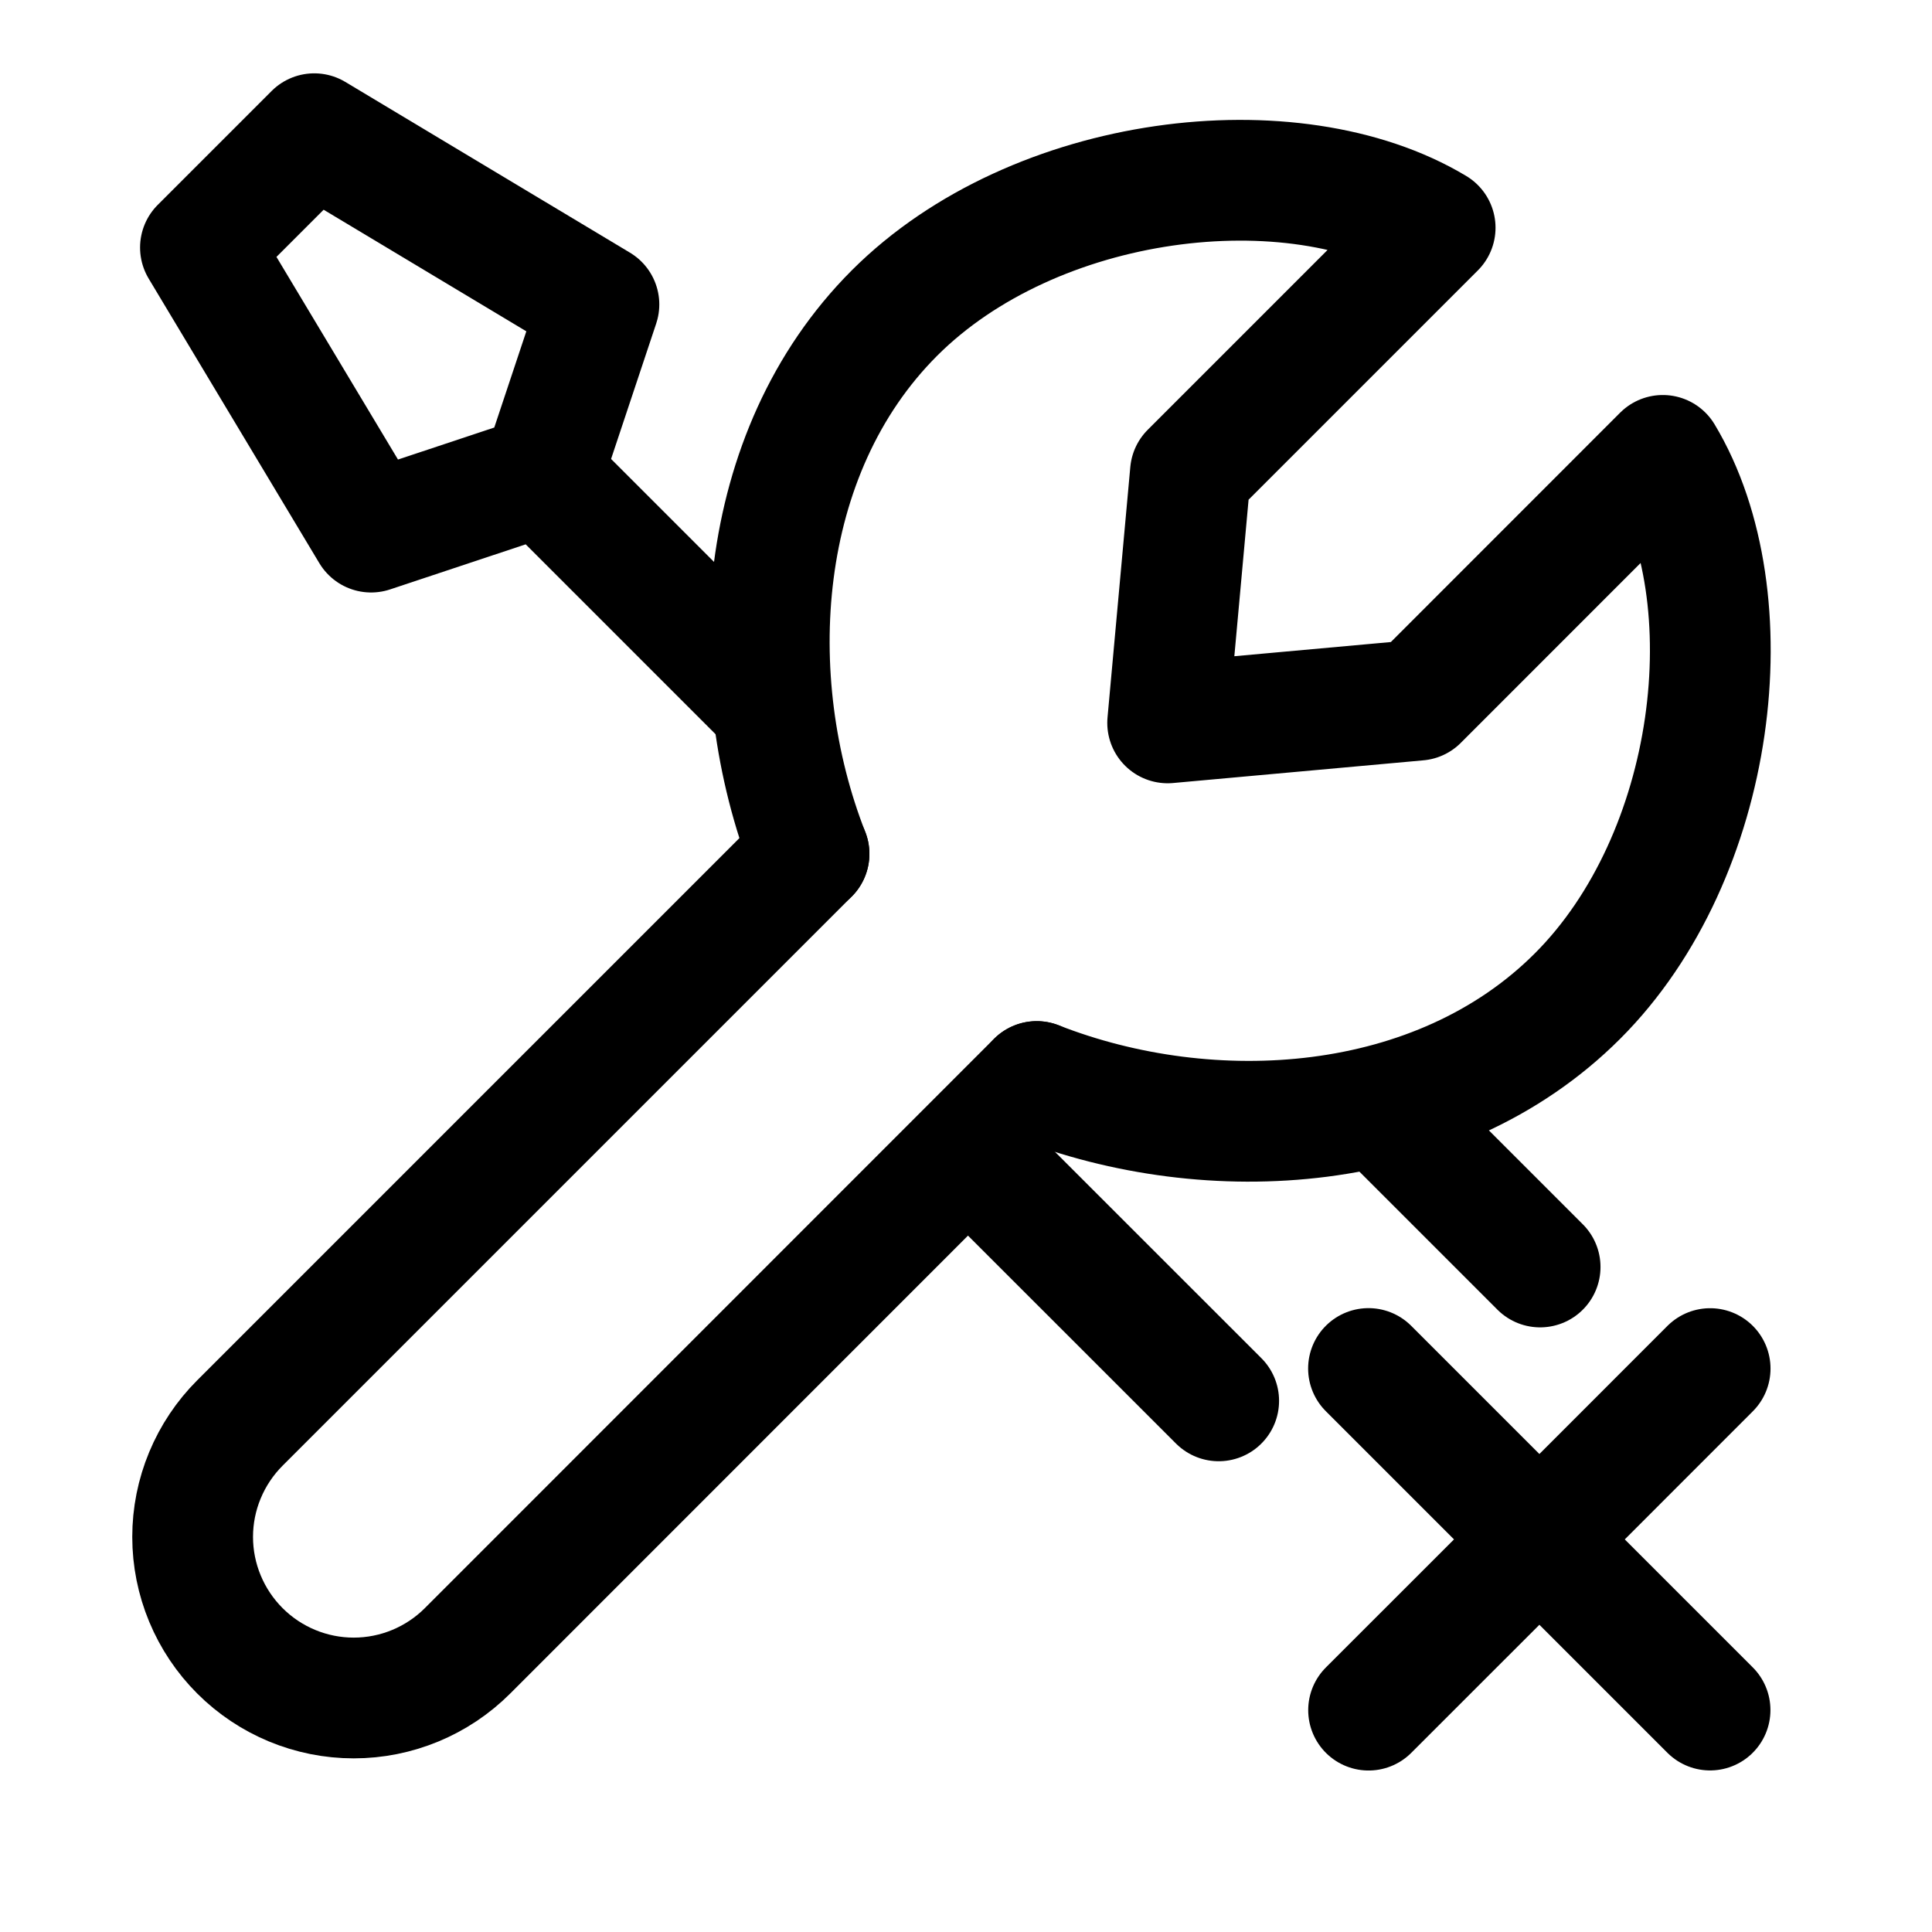
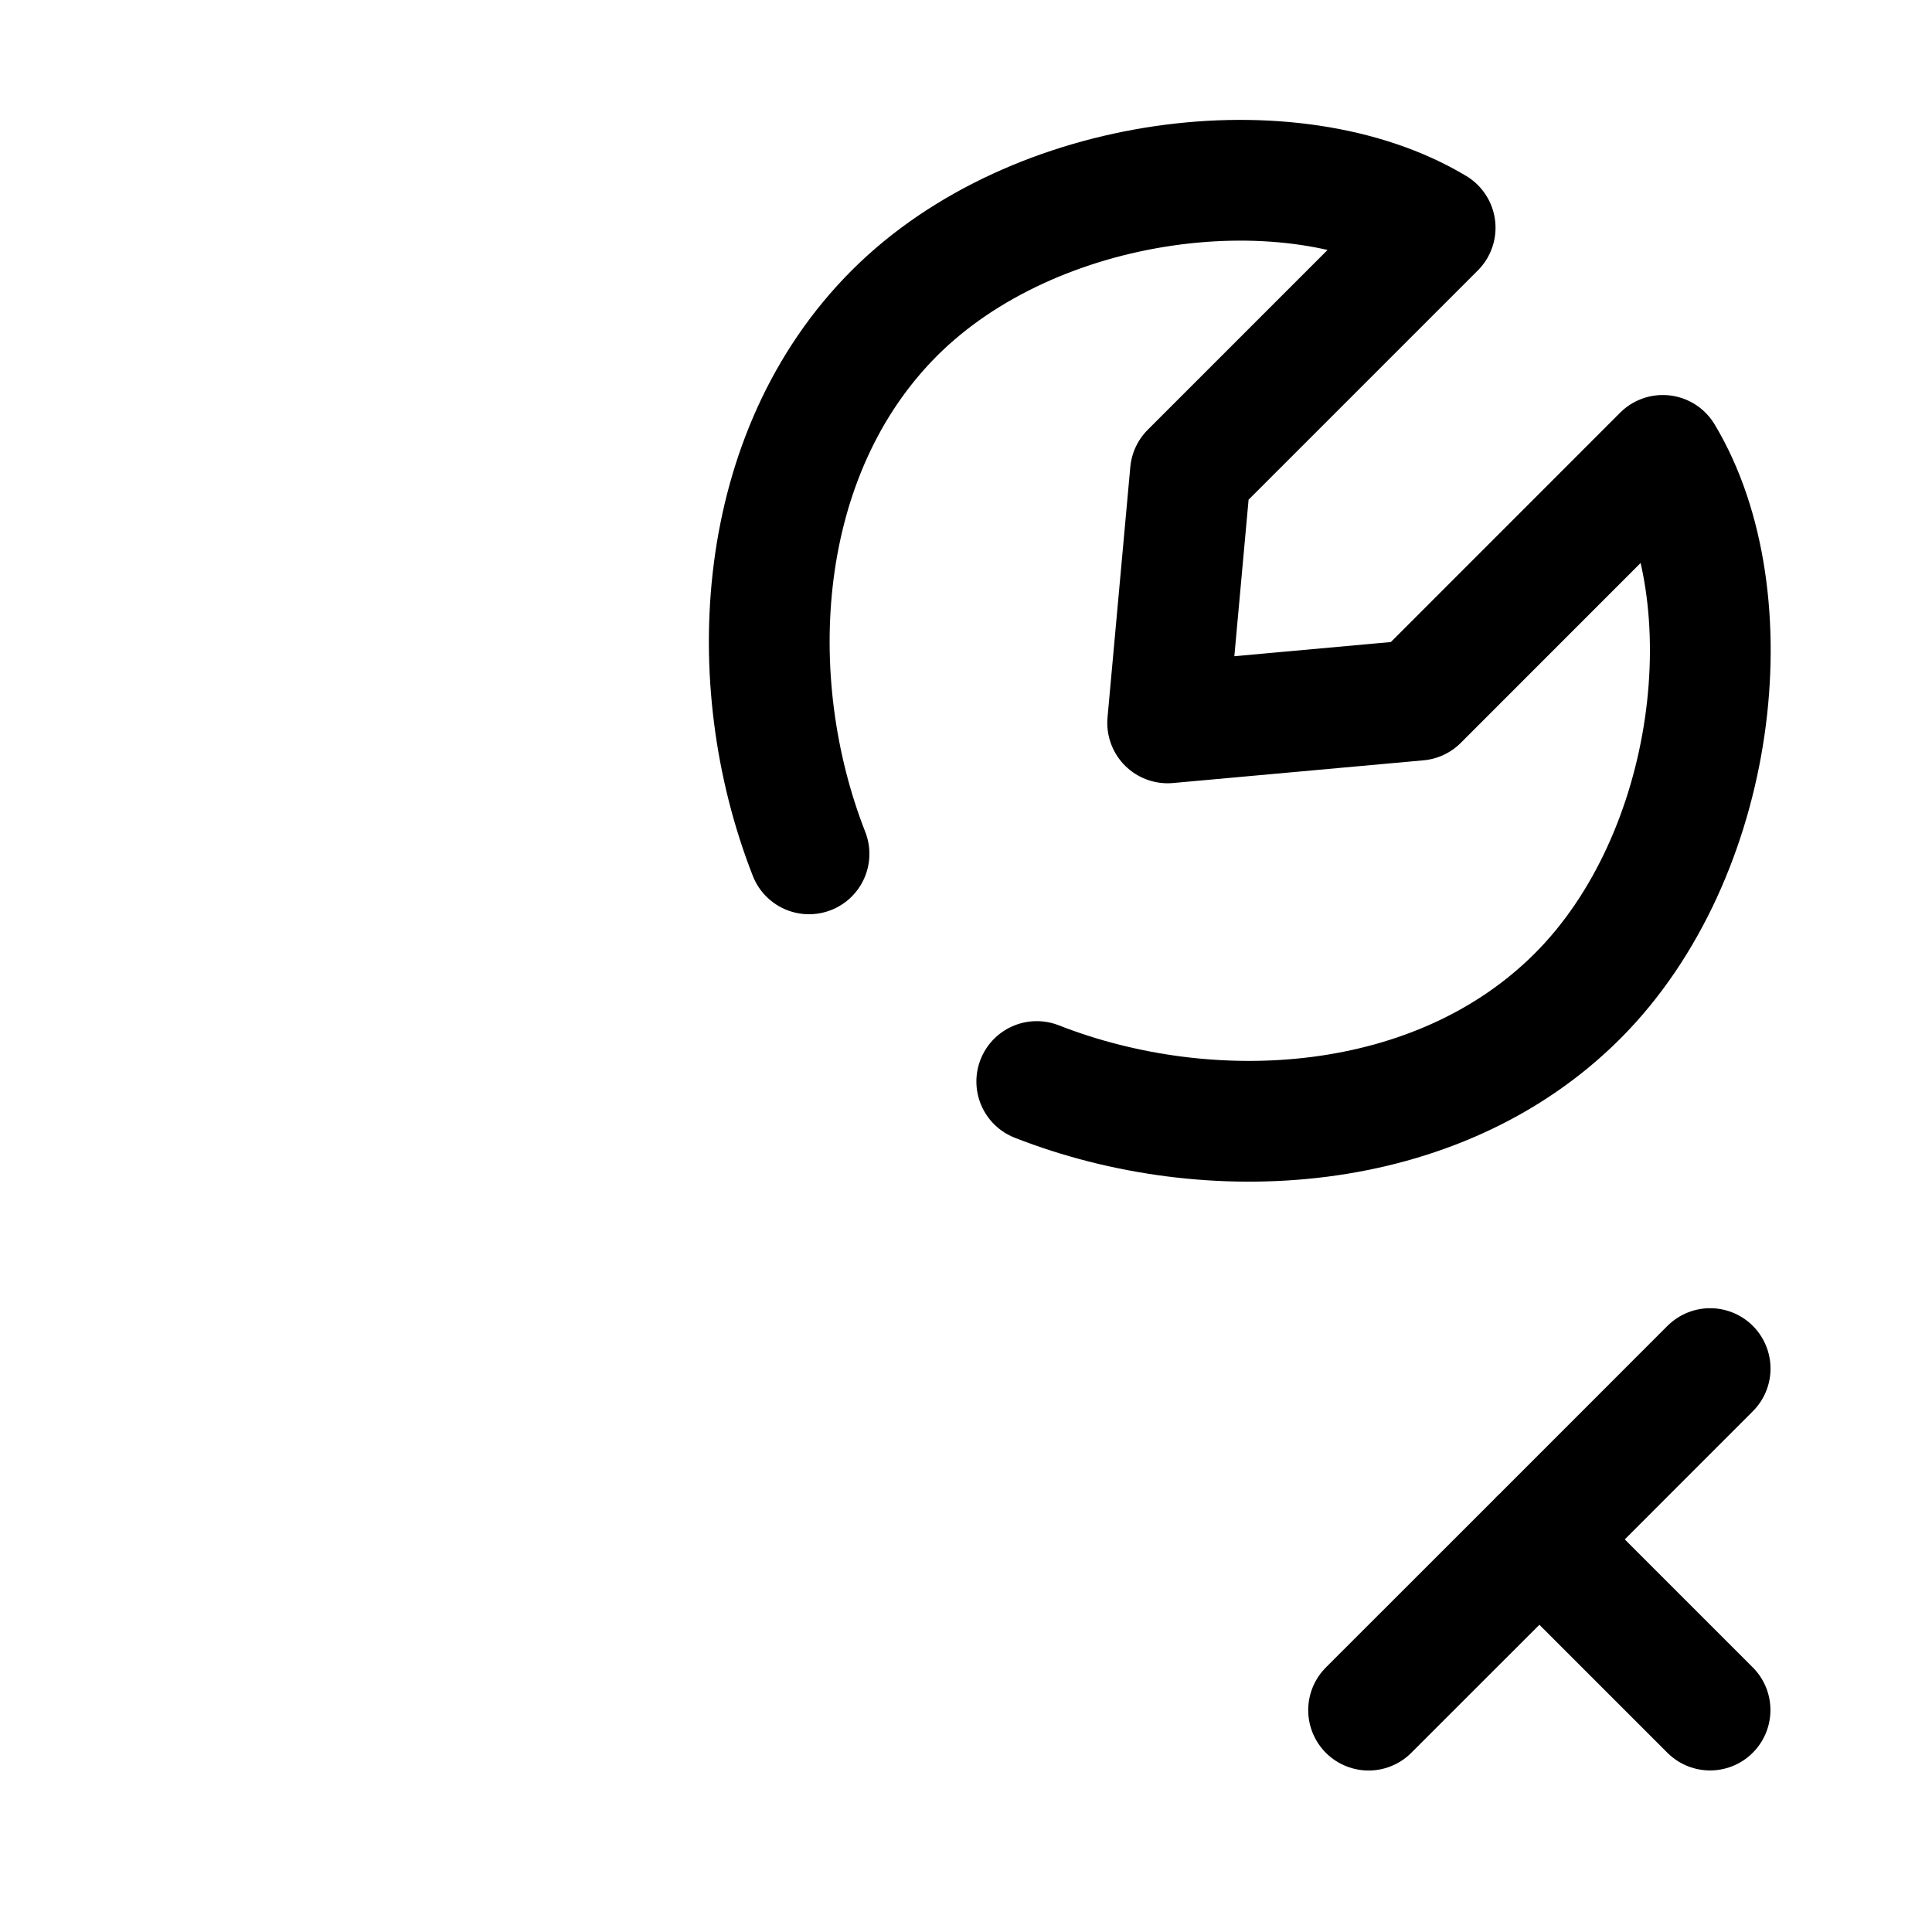
<svg xmlns="http://www.w3.org/2000/svg" fill="none" viewBox="0 0 24 24" height="24" width="24">
-   <path stroke-linejoin="round" stroke-linecap="round" stroke-width="1.5" stroke="black" d="M10.05 10.607L2.98 17.677C2.794 17.863 2.647 18.083 2.546 18.326C2.445 18.569 2.393 18.829 2.393 19.092C2.393 19.355 2.445 19.615 2.546 19.858C2.647 20.101 2.794 20.321 2.98 20.507C3.355 20.882 3.864 21.093 4.394 21.093C4.924 21.093 5.433 20.882 5.808 20.507L12.878 13.435M17.193 13.8L19.132 15.739M12.034 14.298L15.139 17.402M6.733 5.904L4.61 6.61L2.49 3.075L3.904 1.661L7.44 3.782L6.733 5.904ZM6.733 5.904L9.563 8.734" />
  <path stroke-linejoin="round" stroke-linecap="round" stroke-width="1.5" stroke="black" d="M10.05 10.607C9.206 8.454 9.371 5.629 11.111 3.889C12.851 2.149 16.061 1.768 17.828 2.829L14.788 5.869L14.505 8.98L17.616 8.698L20.656 5.657C21.718 7.425 21.336 10.635 19.596 12.374C17.856 14.114 15.032 14.279 12.879 13.435" />
-   <path stroke-linejoin="round" stroke-linecap="round" stroke-width="1.5" stroke="black" d="M17.001 21.244L19.123 19.123M19.123 19.123L21.244 17.001M19.123 19.123L17 17M19.122 19.122L21.243 21.243" />
+   <path stroke-linejoin="round" stroke-linecap="round" stroke-width="1.5" stroke="black" d="M17.001 21.244L19.123 19.123M19.123 19.123L21.244 17.001M19.123 19.123M19.122 19.122L21.243 21.243" />
</svg>